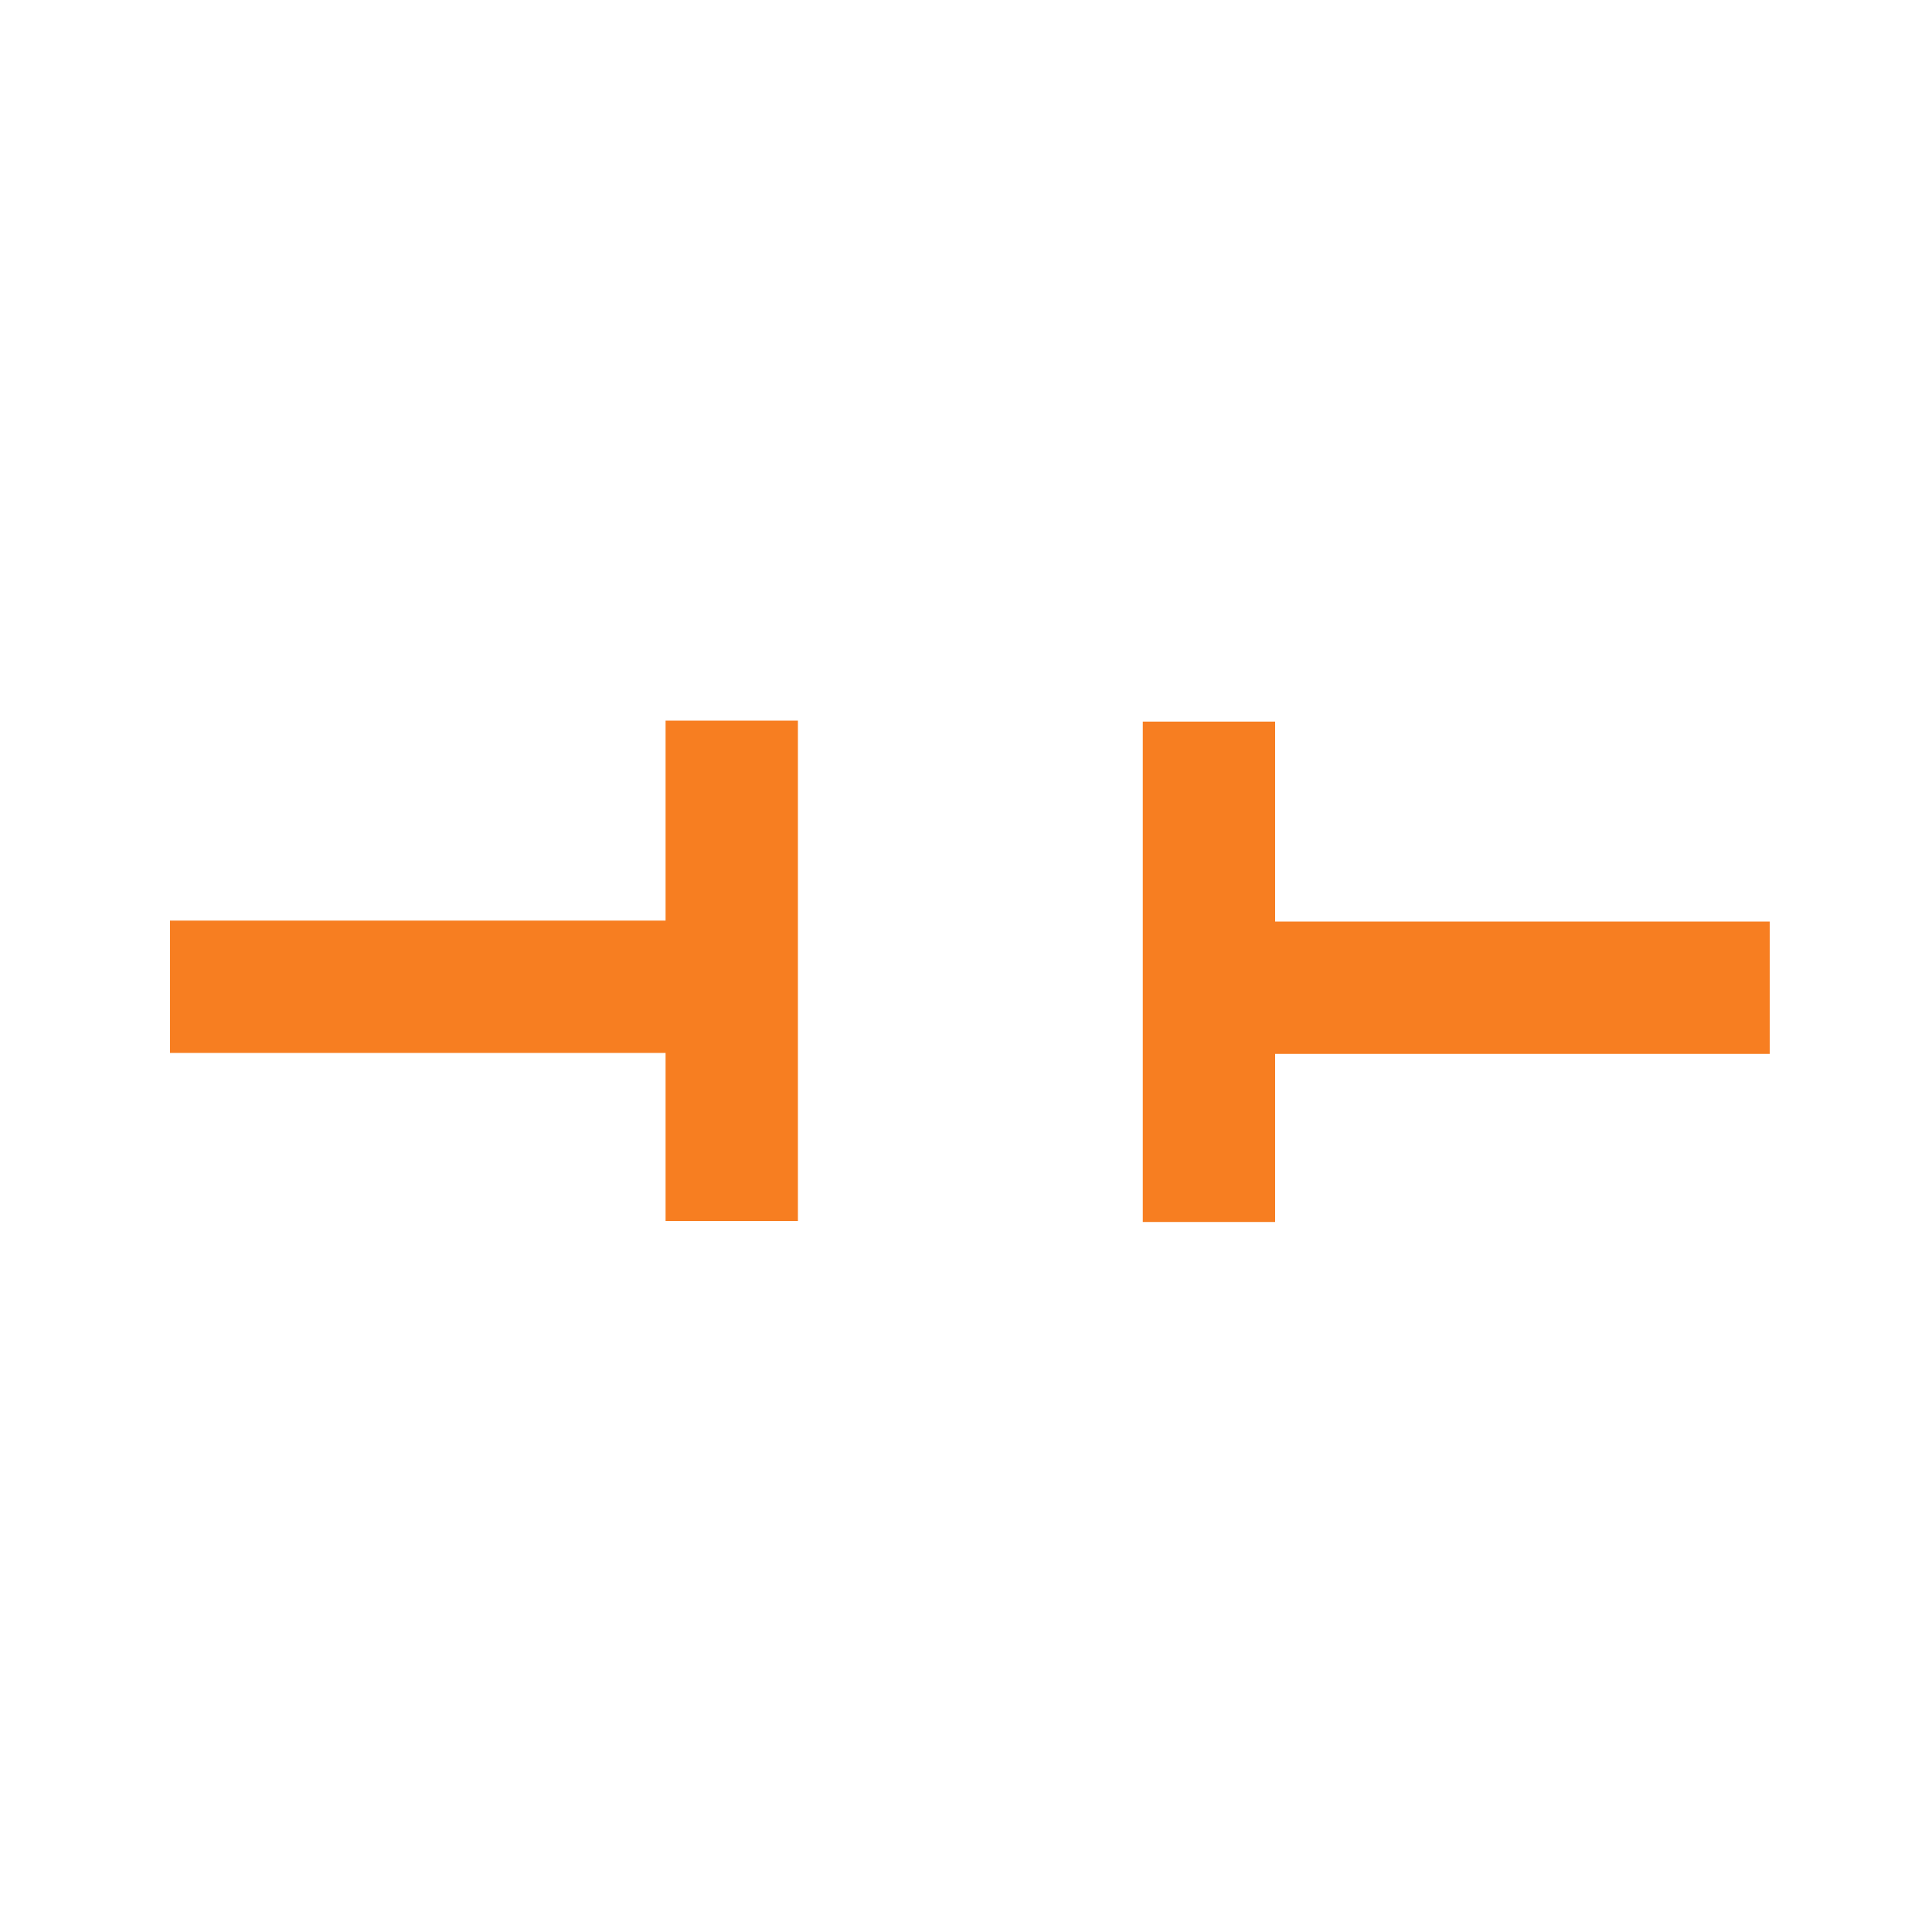
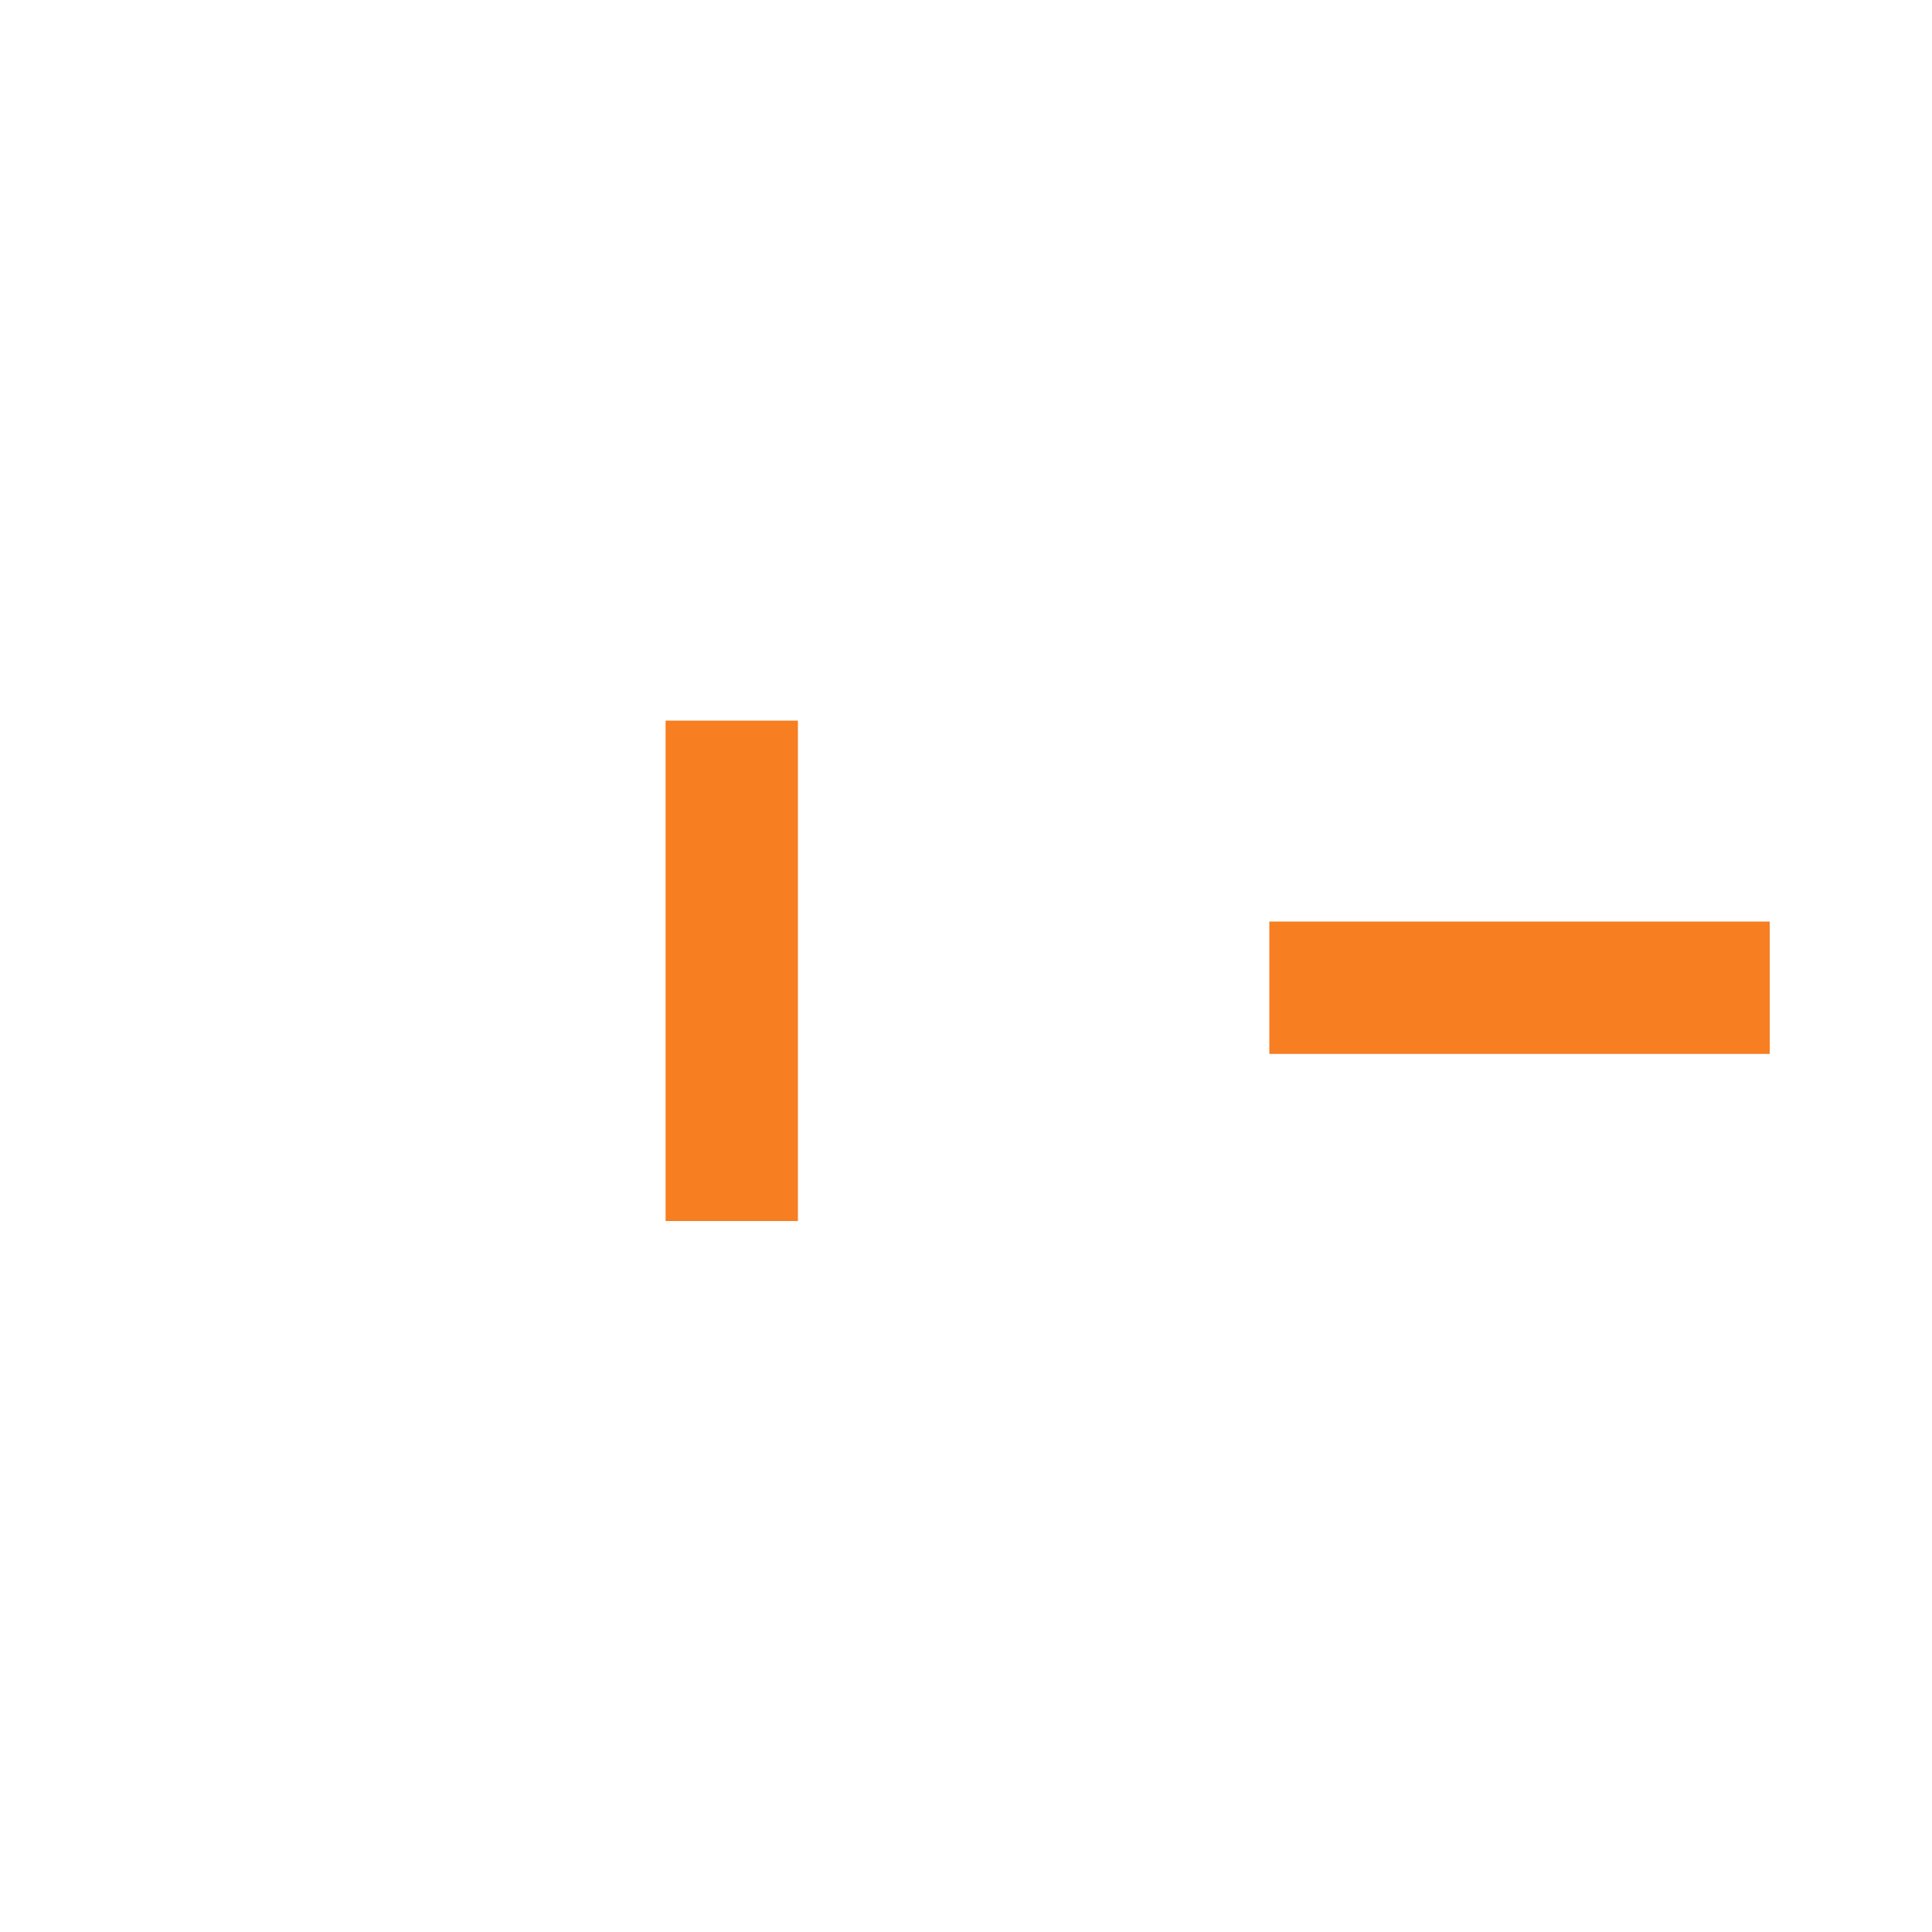
<svg xmlns="http://www.w3.org/2000/svg" version="1.1" id="图层_1" x="0px" y="0px" viewBox="0 0 200 200" style="enable-background:new 0 0 200 200;" xml:space="preserve">
  <style type="text/css">
	.st0{fill:#F77E21;}
</style>
-   <path class="st0" d="M17.6,95.3h51.8v13.7H17.6L17.6,95.3z" />
  <path class="st0" d="M68.9,74.6h13.7v51.8H68.9V74.6z" />
  <path class="st0" d="M131.4,95.4h51.8v13.7h-51.8V95.4z" />
-   <path class="st0" d="M118.3,74.7h13.7v51.8h-13.7L118.3,74.7z" />
</svg>